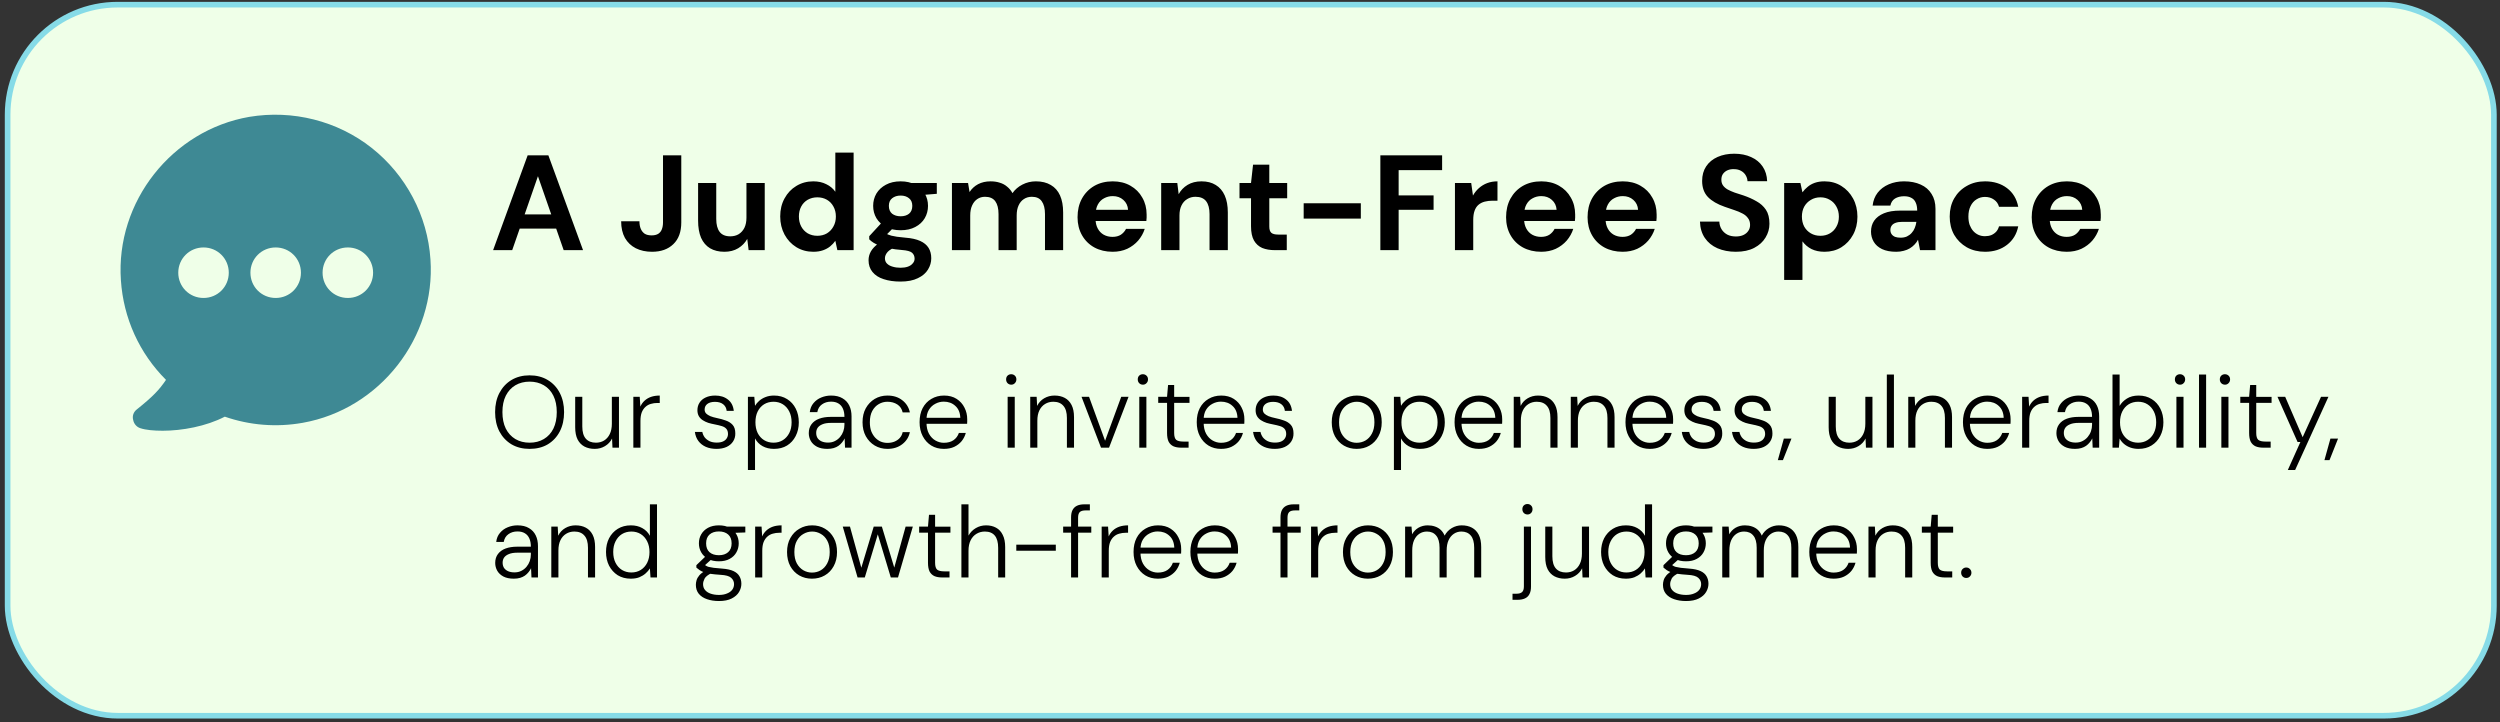
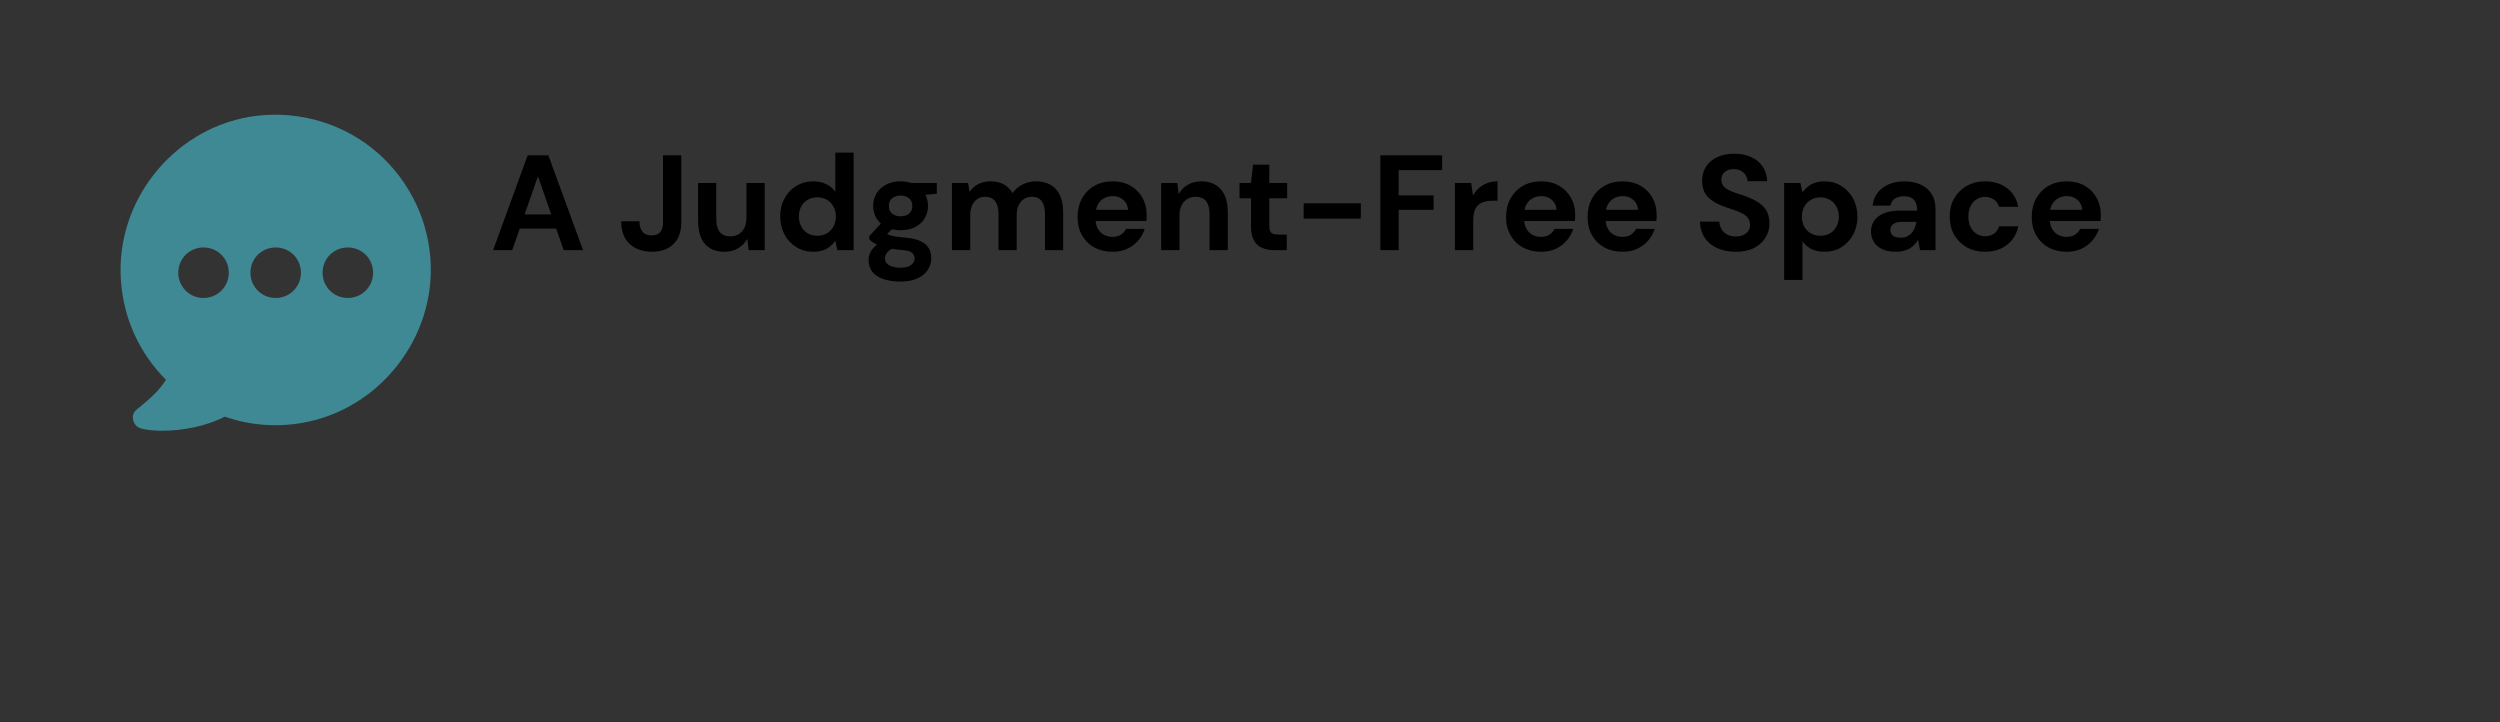
<svg xmlns="http://www.w3.org/2000/svg" width="443" height="128" viewBox="0 0 443 128" fill="none">
  <rect x="0" y="0" width="443" height="128" fill="#333333" stroke="none" />
-   <rect x="1.351" y="0.826" width="440.568" height="126" rx="19.5" fill="#EFFFE8" />
-   <rect x="1.351" y="0.826" width="440.568" height="126" rx="19.5" stroke="#86DBE7" />
  <g clip-path="url(#clip0_219_242)">
    <path d="M76.277 45.959C75.766 38.223 71.93 30.999 65.856 26.204C59.783 21.409 51.855 19.427 44.183 20.706C30.502 23.071 20.465 35.73 21.424 49.667C21.871 56.38 24.684 62.581 29.415 67.312C28.201 69.102 27.114 70.253 24.237 72.554C23.661 73.002 23.406 73.705 23.597 74.408C23.725 75.112 24.237 75.687 24.876 75.879C25.835 76.198 27.241 76.326 28.84 76.326C32.228 76.326 36.512 75.559 39.836 73.833C44.247 75.367 48.978 75.751 53.645 74.92C67.327 72.49 77.236 59.768 76.277 45.959ZM36.064 52.799C33.571 52.799 31.589 50.818 31.589 48.324C31.589 45.831 33.571 43.849 36.064 43.849C38.557 43.849 40.539 45.831 40.539 48.324C40.539 50.818 38.557 52.799 36.064 52.799ZM48.85 52.799C46.357 52.799 44.375 50.818 44.375 48.324C44.375 45.831 46.357 43.849 48.85 43.849C51.344 43.849 53.326 45.831 53.326 48.324C53.326 50.818 51.344 52.799 48.85 52.799ZM61.637 52.799C59.143 52.799 57.161 50.818 57.161 48.324C57.161 45.831 59.143 43.849 61.637 43.849C64.13 43.849 66.112 45.831 66.112 48.324C66.112 50.818 64.13 52.799 61.637 52.799Z" fill="#3E8994" />
  </g>
  <path d="M87.379 44.326L93.499 27.526H97.171L103.315 44.326H99.883L95.323 31.222L90.763 44.326H87.379ZM90.091 40.51L90.931 37.99H99.499L100.339 40.51H90.091ZM115.54 44.614C114.452 44.614 113.492 44.406 112.66 43.99C111.844 43.574 111.204 42.966 110.74 42.166C110.292 41.35 110.068 40.366 110.068 39.214H113.308C113.308 39.726 113.388 40.174 113.548 40.558C113.708 40.926 113.94 41.214 114.244 41.422C114.564 41.614 114.972 41.71 115.468 41.71C115.932 41.71 116.316 41.622 116.62 41.446C116.924 41.254 117.14 40.99 117.268 40.654C117.412 40.302 117.484 39.886 117.484 39.406V27.526H120.724V39.406C120.724 41.086 120.252 42.374 119.308 43.27C118.38 44.166 117.124 44.614 115.54 44.614ZM128.359 44.614C127.367 44.614 126.519 44.406 125.815 43.99C125.127 43.574 124.599 42.958 124.231 42.142C123.879 41.31 123.703 40.294 123.703 39.094V32.422H126.919V38.806C126.919 39.798 127.119 40.558 127.519 41.086C127.919 41.614 128.551 41.878 129.415 41.878C129.975 41.878 130.471 41.75 130.903 41.494C131.335 41.222 131.671 40.846 131.911 40.366C132.151 39.87 132.271 39.27 132.271 38.566V32.422H135.511V44.326H132.655L132.415 42.334C132.031 43.022 131.495 43.574 130.807 43.99C130.119 44.406 129.303 44.614 128.359 44.614ZM144.109 44.614C143.005 44.614 142.005 44.342 141.109 43.798C140.229 43.254 139.533 42.51 139.021 41.566C138.509 40.606 138.253 39.534 138.253 38.35C138.253 37.15 138.509 36.086 139.021 35.158C139.533 34.214 140.229 33.478 141.109 32.95C142.005 32.406 143.005 32.134 144.109 32.134C144.989 32.134 145.757 32.302 146.413 32.638C147.085 32.958 147.621 33.406 148.021 33.982V27.046H151.261V44.326H148.381L148.021 42.67C147.781 43.022 147.477 43.35 147.109 43.654C146.757 43.942 146.333 44.174 145.837 44.35C145.341 44.526 144.765 44.614 144.109 44.614ZM144.829 41.782C145.469 41.782 146.037 41.638 146.533 41.35C147.029 41.046 147.413 40.638 147.685 40.126C147.973 39.614 148.117 39.03 148.117 38.374C148.117 37.702 147.973 37.11 147.685 36.598C147.413 36.086 147.029 35.686 146.533 35.398C146.037 35.11 145.469 34.966 144.829 34.966C144.205 34.966 143.637 35.11 143.125 35.398C142.629 35.686 142.245 36.086 141.973 36.598C141.701 37.11 141.565 37.694 141.565 38.35C141.565 39.022 141.701 39.614 141.973 40.126C142.245 40.638 142.629 41.046 143.125 41.35C143.637 41.638 144.205 41.782 144.829 41.782ZM159.571 49.894C158.435 49.894 157.435 49.75 156.571 49.462C155.723 49.19 155.067 48.766 154.603 48.19C154.139 47.63 153.907 46.934 153.907 46.102C153.907 45.542 154.051 45.014 154.339 44.518C154.627 44.038 155.043 43.598 155.587 43.198C156.147 42.782 156.835 42.43 157.651 42.142L158.851 43.75C158.131 43.99 157.611 44.286 157.291 44.638C156.971 45.006 156.811 45.382 156.811 45.766C156.811 46.15 156.931 46.462 157.171 46.702C157.427 46.958 157.763 47.142 158.179 47.254C158.595 47.382 159.059 47.446 159.571 47.446C160.067 47.446 160.499 47.382 160.867 47.254C161.235 47.126 161.523 46.934 161.731 46.678C161.955 46.438 162.067 46.158 162.067 45.838C162.067 45.406 161.915 45.054 161.611 44.782C161.307 44.526 160.715 44.366 159.835 44.302C159.019 44.238 158.299 44.142 157.675 44.014C157.051 43.886 156.499 43.742 156.019 43.582C155.555 43.422 155.155 43.238 154.819 43.03C154.483 42.822 154.219 42.614 154.027 42.406V41.854L156.595 39.07L158.851 39.814L155.875 42.814L156.811 41.23C156.971 41.342 157.139 41.446 157.315 41.542C157.491 41.622 157.699 41.694 157.939 41.758C158.195 41.822 158.523 41.886 158.923 41.95C159.323 41.998 159.835 42.054 160.459 42.118C161.515 42.198 162.379 42.39 163.051 42.694C163.723 42.998 164.219 43.406 164.539 43.918C164.859 44.43 165.019 45.046 165.019 45.766C165.019 46.47 164.827 47.134 164.443 47.758C164.059 48.398 163.459 48.91 162.643 49.294C161.843 49.694 160.819 49.894 159.571 49.894ZM159.595 40.798C158.587 40.798 157.715 40.606 156.979 40.222C156.259 39.838 155.699 39.318 155.299 38.662C154.915 38.006 154.723 37.278 154.723 36.478C154.723 35.678 154.915 34.95 155.299 34.294C155.699 33.638 156.259 33.118 156.979 32.734C157.715 32.334 158.587 32.134 159.595 32.134C160.603 32.134 161.467 32.334 162.187 32.734C162.923 33.118 163.483 33.638 163.867 34.294C164.251 34.95 164.443 35.678 164.443 36.478C164.443 37.278 164.251 38.006 163.867 38.662C163.483 39.318 162.923 39.838 162.187 40.222C161.467 40.606 160.603 40.798 159.595 40.798ZM159.595 38.326C160.203 38.326 160.699 38.174 161.083 37.87C161.467 37.55 161.659 37.086 161.659 36.478C161.659 35.886 161.467 35.438 161.083 35.134C160.699 34.814 160.203 34.654 159.595 34.654C158.987 34.654 158.483 34.814 158.083 35.134C157.699 35.438 157.507 35.886 157.507 36.478C157.507 37.086 157.699 37.55 158.083 37.87C158.483 38.174 158.987 38.326 159.595 38.326ZM161.539 34.702L161.011 32.422H166.003V34.342L161.539 34.702ZM168.684 44.326V32.422H171.54L171.804 34.03C172.188 33.438 172.692 32.974 173.316 32.638C173.956 32.302 174.692 32.134 175.524 32.134C176.132 32.134 176.676 32.214 177.156 32.374C177.652 32.518 178.084 32.75 178.452 33.07C178.836 33.374 179.156 33.758 179.412 34.222C179.86 33.582 180.444 33.078 181.164 32.71C181.9 32.326 182.7 32.134 183.564 32.134C184.604 32.134 185.484 32.35 186.204 32.782C186.924 33.198 187.468 33.814 187.836 34.63C188.204 35.446 188.388 36.454 188.388 37.654V44.326H185.172V37.942C185.172 36.95 184.98 36.19 184.596 35.662C184.228 35.134 183.644 34.87 182.844 34.87C182.3 34.87 181.828 35.006 181.428 35.278C181.028 35.534 180.716 35.91 180.492 36.406C180.268 36.886 180.156 37.478 180.156 38.182V44.326H176.94V37.942C176.94 36.95 176.748 36.19 176.364 35.662C175.98 35.134 175.372 34.87 174.54 34.87C174.028 34.87 173.572 35.006 173.172 35.278C172.788 35.534 172.484 35.91 172.26 36.406C172.036 36.886 171.924 37.478 171.924 38.182V44.326H168.684ZM197.157 44.614C195.941 44.614 194.861 44.358 193.917 43.846C192.989 43.334 192.261 42.614 191.733 41.686C191.205 40.758 190.941 39.694 190.941 38.494C190.941 37.246 191.197 36.15 191.709 35.206C192.237 34.246 192.965 33.494 193.893 32.95C194.837 32.406 195.933 32.134 197.181 32.134C198.365 32.134 199.405 32.39 200.301 32.902C201.213 33.414 201.917 34.118 202.413 35.014C202.925 35.894 203.181 36.894 203.181 38.014C203.181 38.174 203.181 38.358 203.181 38.566C203.181 38.758 203.165 38.958 203.133 39.166H193.269V37.174H199.893C199.845 36.454 199.565 35.87 199.053 35.422C198.557 34.974 197.933 34.75 197.181 34.75C196.621 34.75 196.109 34.878 195.645 35.134C195.181 35.374 194.813 35.742 194.541 36.238C194.269 36.734 194.133 37.358 194.133 38.11V38.806C194.133 39.446 194.261 40.006 194.517 40.486C194.773 40.966 195.125 41.334 195.573 41.59C196.037 41.846 196.557 41.974 197.133 41.974C197.725 41.974 198.221 41.846 198.621 41.59C199.021 41.318 199.325 40.974 199.533 40.558H202.845C202.605 41.31 202.221 41.998 201.693 42.622C201.165 43.23 200.517 43.718 199.749 44.086C198.981 44.438 198.117 44.614 197.157 44.614ZM205.762 44.326V32.422H208.618L208.858 34.414C209.226 33.726 209.754 33.174 210.442 32.758C211.13 32.342 211.954 32.134 212.914 32.134C213.906 32.134 214.746 32.35 215.434 32.782C216.122 33.198 216.65 33.814 217.018 34.63C217.386 35.446 217.57 36.454 217.57 37.654V44.326H214.33V37.942C214.33 36.95 214.13 36.19 213.73 35.662C213.33 35.134 212.698 34.87 211.834 34.87C211.29 34.87 210.802 35.006 210.37 35.278C209.938 35.534 209.602 35.91 209.362 36.406C209.122 36.886 209.002 37.478 209.002 38.182V44.326H205.762ZM225.904 44.326C225.056 44.326 224.312 44.198 223.672 43.942C223.048 43.67 222.56 43.23 222.208 42.622C221.856 41.998 221.68 41.15 221.68 40.078V35.134H219.64V32.422H221.68L222.04 29.182H224.92V32.422H228.088V35.134H224.92V40.126C224.92 40.67 225.04 41.046 225.28 41.254C225.52 41.462 225.928 41.566 226.504 41.566H228.016V44.326H225.904ZM231.011 38.734V36.022H241.139V38.734H231.011ZM244.599 44.326V27.526H255.543V30.142H247.839V34.63H254.031V37.174H247.839V44.326H244.599ZM257.817 44.326V32.422H260.697L261.009 34.654C261.297 34.142 261.649 33.702 262.065 33.334C262.497 32.95 262.985 32.654 263.529 32.446C264.089 32.238 264.697 32.134 265.353 32.134V35.566H264.465C263.969 35.566 263.505 35.622 263.073 35.734C262.657 35.846 262.297 36.03 261.993 36.286C261.689 36.542 261.457 36.894 261.297 37.342C261.137 37.774 261.057 38.326 261.057 38.998V44.326H257.817ZM273.094 44.614C271.878 44.614 270.798 44.358 269.854 43.846C268.926 43.334 268.198 42.614 267.67 41.686C267.142 40.758 266.878 39.694 266.878 38.494C266.878 37.246 267.134 36.15 267.646 35.206C268.174 34.246 268.902 33.494 269.83 32.95C270.774 32.406 271.87 32.134 273.118 32.134C274.302 32.134 275.342 32.39 276.238 32.902C277.15 33.414 277.854 34.118 278.35 35.014C278.862 35.894 279.118 36.894 279.118 38.014C279.118 38.174 279.118 38.358 279.118 38.566C279.118 38.758 279.102 38.958 279.07 39.166H269.206V37.174H275.83C275.782 36.454 275.502 35.87 274.99 35.422C274.494 34.974 273.87 34.75 273.118 34.75C272.558 34.75 272.046 34.878 271.582 35.134C271.118 35.374 270.75 35.742 270.478 36.238C270.206 36.734 270.07 37.358 270.07 38.11V38.806C270.07 39.446 270.198 40.006 270.454 40.486C270.71 40.966 271.062 41.334 271.51 41.59C271.974 41.846 272.494 41.974 273.07 41.974C273.662 41.974 274.158 41.846 274.558 41.59C274.958 41.318 275.262 40.974 275.47 40.558H278.782C278.542 41.31 278.158 41.998 277.63 42.622C277.102 43.23 276.454 43.718 275.686 44.086C274.918 44.438 274.054 44.614 273.094 44.614ZM287.532 44.614C286.316 44.614 285.236 44.358 284.292 43.846C283.364 43.334 282.636 42.614 282.108 41.686C281.58 40.758 281.316 39.694 281.316 38.494C281.316 37.246 281.572 36.15 282.084 35.206C282.612 34.246 283.34 33.494 284.268 32.95C285.212 32.406 286.308 32.134 287.556 32.134C288.74 32.134 289.78 32.39 290.676 32.902C291.588 33.414 292.292 34.118 292.788 35.014C293.3 35.894 293.556 36.894 293.556 38.014C293.556 38.174 293.556 38.358 293.556 38.566C293.556 38.758 293.54 38.958 293.508 39.166H283.644V37.174H290.268C290.22 36.454 289.94 35.87 289.428 35.422C288.932 34.974 288.308 34.75 287.556 34.75C286.996 34.75 286.484 34.878 286.02 35.134C285.556 35.374 285.188 35.742 284.916 36.238C284.644 36.734 284.508 37.358 284.508 38.11V38.806C284.508 39.446 284.636 40.006 284.892 40.486C285.148 40.966 285.5 41.334 285.948 41.59C286.412 41.846 286.932 41.974 287.508 41.974C288.1 41.974 288.596 41.846 288.996 41.59C289.396 41.318 289.7 40.974 289.908 40.558H293.22C292.98 41.31 292.596 41.998 292.068 42.622C291.54 43.23 290.892 43.718 290.124 44.086C289.356 44.438 288.492 44.614 287.532 44.614ZM307.594 44.614C306.378 44.614 305.29 44.406 304.33 43.99C303.386 43.574 302.642 42.966 302.098 42.166C301.554 41.366 301.266 40.398 301.234 39.262H304.666C304.682 39.758 304.81 40.206 305.05 40.606C305.29 41.006 305.626 41.326 306.058 41.566C306.49 41.79 307.002 41.902 307.594 41.902C308.09 41.902 308.522 41.822 308.89 41.662C309.274 41.486 309.57 41.246 309.778 40.942C310.002 40.638 310.114 40.278 310.114 39.862C310.114 39.366 309.986 38.958 309.73 38.638C309.49 38.302 309.162 38.03 308.746 37.822C308.33 37.598 307.85 37.398 307.306 37.222C306.778 37.03 306.218 36.838 305.626 36.646C304.33 36.198 303.338 35.622 302.65 34.918C301.962 34.198 301.618 33.246 301.618 32.062C301.618 31.054 301.858 30.19 302.338 29.47C302.818 28.75 303.49 28.198 304.354 27.814C305.218 27.43 306.202 27.238 307.306 27.238C308.442 27.238 309.442 27.438 310.306 27.838C311.17 28.222 311.85 28.782 312.346 29.518C312.842 30.254 313.106 31.118 313.138 32.11H309.658C309.642 31.742 309.538 31.398 309.346 31.078C309.154 30.742 308.882 30.478 308.53 30.286C308.178 30.078 307.754 29.974 307.258 29.974C306.842 29.958 306.466 30.022 306.13 30.166C305.794 30.31 305.522 30.526 305.314 30.814C305.122 31.086 305.026 31.43 305.026 31.846C305.026 32.246 305.122 32.582 305.314 32.854C305.506 33.126 305.778 33.366 306.13 33.574C306.482 33.766 306.898 33.95 307.378 34.126C307.858 34.286 308.378 34.454 308.938 34.63C309.786 34.918 310.554 35.262 311.242 35.662C311.946 36.046 312.506 36.55 312.922 37.174C313.338 37.798 313.546 38.622 313.546 39.646C313.546 40.526 313.314 41.342 312.85 42.094C312.402 42.846 311.738 43.454 310.858 43.918C309.978 44.382 308.89 44.614 307.594 44.614ZM316.153 49.606V32.422H319.033L319.393 34.078C319.649 33.726 319.953 33.406 320.305 33.118C320.657 32.814 321.081 32.574 321.577 32.398C322.073 32.222 322.649 32.134 323.305 32.134C324.425 32.134 325.417 32.406 326.281 32.95C327.161 33.494 327.857 34.238 328.369 35.182C328.881 36.126 329.137 37.198 329.137 38.398C329.137 39.582 328.881 40.646 328.369 41.59C327.857 42.534 327.161 43.278 326.281 43.822C325.417 44.35 324.425 44.614 323.305 44.614C322.425 44.614 321.657 44.454 321.001 44.134C320.345 43.798 319.809 43.342 319.393 42.766V49.606H316.153ZM322.585 41.782C323.209 41.782 323.769 41.638 324.265 41.35C324.761 41.062 325.145 40.662 325.417 40.15C325.705 39.638 325.849 39.054 325.849 38.398C325.849 37.726 325.705 37.134 325.417 36.622C325.145 36.11 324.761 35.71 324.265 35.422C323.769 35.118 323.209 34.966 322.585 34.966C321.945 34.966 321.377 35.118 320.881 35.422C320.385 35.71 319.993 36.11 319.705 36.622C319.433 37.134 319.297 37.718 319.297 38.374C319.297 39.03 319.433 39.622 319.705 40.15C319.993 40.662 320.385 41.062 320.881 41.35C321.377 41.638 321.945 41.782 322.585 41.782ZM336.007 44.614C334.999 44.614 334.159 44.454 333.487 44.134C332.831 43.814 332.343 43.382 332.023 42.838C331.703 42.294 331.543 41.694 331.543 41.038C331.543 40.302 331.727 39.662 332.095 39.118C332.479 38.558 333.055 38.118 333.823 37.798C334.591 37.478 335.559 37.318 336.727 37.318H339.727C339.727 36.742 339.639 36.27 339.463 35.902C339.303 35.518 339.047 35.238 338.695 35.062C338.359 34.87 337.927 34.774 337.399 34.774C336.775 34.774 336.239 34.91 335.791 35.182C335.359 35.454 335.087 35.87 334.975 36.43H331.831C331.927 35.55 332.223 34.79 332.719 34.15C333.215 33.51 333.871 33.014 334.687 32.662C335.503 32.31 336.407 32.134 337.399 32.134C338.535 32.134 339.519 32.326 340.351 32.71C341.183 33.078 341.823 33.63 342.271 34.366C342.735 35.086 342.967 35.966 342.967 37.006V44.326H340.231L339.871 42.478C339.711 42.798 339.503 43.086 339.247 43.342C339.007 43.598 338.727 43.822 338.407 44.014C338.087 44.206 337.727 44.35 337.327 44.446C336.927 44.558 336.487 44.614 336.007 44.614ZM336.775 42.118C337.207 42.118 337.583 42.046 337.903 41.902C338.239 41.742 338.519 41.534 338.743 41.278C338.983 41.022 339.167 40.726 339.295 40.39C339.439 40.054 339.535 39.694 339.583 39.31H337.087C336.591 39.31 336.183 39.374 335.863 39.502C335.559 39.614 335.335 39.782 335.191 40.006C335.047 40.214 334.975 40.462 334.975 40.75C334.975 41.038 335.047 41.286 335.191 41.494C335.335 41.702 335.543 41.862 335.815 41.974C336.087 42.07 336.407 42.118 336.775 42.118ZM351.752 44.614C350.536 44.614 349.456 44.35 348.512 43.822C347.568 43.278 346.824 42.542 346.28 41.614C345.752 40.67 345.488 39.59 345.488 38.374C345.488 37.158 345.752 36.086 346.28 35.158C346.824 34.214 347.568 33.478 348.512 32.95C349.456 32.406 350.536 32.134 351.752 32.134C353.288 32.134 354.584 32.534 355.64 33.334C356.696 34.134 357.36 35.238 357.632 36.646H354.224C354.08 36.102 353.784 35.678 353.336 35.374C352.888 35.054 352.352 34.894 351.728 34.894C351.184 34.894 350.688 35.038 350.24 35.326C349.792 35.598 349.44 35.998 349.184 36.526C348.928 37.038 348.8 37.654 348.8 38.374C348.8 38.918 348.872 39.406 349.016 39.838C349.176 40.254 349.384 40.614 349.64 40.918C349.912 41.222 350.224 41.454 350.576 41.614C350.928 41.774 351.312 41.854 351.728 41.854C352.144 41.854 352.52 41.79 352.856 41.662C353.192 41.518 353.48 41.318 353.72 41.062C353.96 40.79 354.128 40.47 354.224 40.102H357.632C357.36 41.478 356.696 42.574 355.64 43.39C354.584 44.206 353.288 44.614 351.752 44.614ZM366.235 44.614C365.019 44.614 363.939 44.358 362.995 43.846C362.067 43.334 361.339 42.614 360.811 41.686C360.283 40.758 360.019 39.694 360.019 38.494C360.019 37.246 360.275 36.15 360.787 35.206C361.315 34.246 362.043 33.494 362.971 32.95C363.915 32.406 365.011 32.134 366.259 32.134C367.443 32.134 368.483 32.39 369.379 32.902C370.291 33.414 370.995 34.118 371.491 35.014C372.003 35.894 372.259 36.894 372.259 38.014C372.259 38.174 372.259 38.358 372.259 38.566C372.259 38.758 372.243 38.958 372.211 39.166H362.347V37.174H368.971C368.923 36.454 368.643 35.87 368.131 35.422C367.635 34.974 367.011 34.75 366.259 34.75C365.699 34.75 365.187 34.878 364.723 35.134C364.259 35.374 363.891 35.742 363.619 36.238C363.347 36.734 363.211 37.358 363.211 38.11V38.806C363.211 39.446 363.339 40.006 363.595 40.486C363.851 40.966 364.203 41.334 364.651 41.59C365.115 41.846 365.635 41.974 366.211 41.974C366.803 41.974 367.299 41.846 367.699 41.59C368.099 41.318 368.403 40.974 368.611 40.558H371.923C371.683 41.31 371.299 41.998 370.771 42.622C370.243 43.23 369.595 43.718 368.827 44.086C368.059 44.438 367.195 44.614 366.235 44.614Z" fill="black" />
-   <path d="M93.835 79.542C92.623 79.542 91.555 79.272 90.631 78.732C89.719 78.18 89.005 77.418 88.489 76.446C87.985 75.462 87.733 74.322 87.733 73.026C87.733 71.742 87.985 70.614 88.489 69.642C89.005 68.658 89.719 67.89 90.631 67.338C91.555 66.786 92.623 66.51 93.835 66.51C95.071 66.51 96.145 66.786 97.057 67.338C97.981 67.89 98.695 68.658 99.199 69.642C99.703 70.614 99.955 71.742 99.955 73.026C99.955 74.322 99.703 75.462 99.199 76.446C98.695 77.418 97.987 78.18 97.075 78.732C96.163 79.272 95.083 79.542 93.835 79.542ZM93.853 78.444C94.801 78.444 95.641 78.228 96.373 77.796C97.105 77.364 97.669 76.746 98.065 75.942C98.461 75.126 98.659 74.154 98.659 73.026C98.659 71.898 98.461 70.932 98.065 70.128C97.669 69.324 97.105 68.706 96.373 68.274C95.641 67.842 94.801 67.626 93.853 67.626C92.893 67.626 92.047 67.842 91.315 68.274C90.595 68.706 90.031 69.324 89.623 70.128C89.227 70.932 89.029 71.898 89.029 73.026C89.029 74.154 89.227 75.126 89.623 75.942C90.031 76.746 90.595 77.364 91.315 77.796C92.047 78.228 92.893 78.444 93.853 78.444ZM105.379 79.542C104.695 79.542 104.089 79.404 103.561 79.128C103.045 78.852 102.643 78.438 102.355 77.886C102.067 77.322 101.923 76.596 101.923 75.708V70.308H103.183V75.564C103.183 76.548 103.393 77.274 103.813 77.742C104.233 78.21 104.827 78.444 105.595 78.444C106.135 78.444 106.615 78.318 107.035 78.066C107.467 77.802 107.803 77.424 108.043 76.932C108.295 76.428 108.421 75.81 108.421 75.078V70.308H109.681V79.326H108.529L108.457 77.706C108.169 78.282 107.749 78.732 107.197 79.056C106.657 79.38 106.051 79.542 105.379 79.542ZM112.228 79.326V70.308H113.362L113.47 72.054C113.65 71.646 113.896 71.298 114.208 71.01C114.532 70.71 114.916 70.482 115.36 70.326C115.816 70.17 116.332 70.092 116.908 70.092V71.406H116.494C116.086 71.406 115.702 71.46 115.342 71.568C114.982 71.664 114.664 71.838 114.388 72.09C114.112 72.33 113.89 72.654 113.722 73.062C113.566 73.47 113.488 73.98 113.488 74.592V79.326H112.228ZM126.966 79.542C126.258 79.542 125.628 79.422 125.076 79.182C124.536 78.942 124.098 78.6 123.762 78.156C123.426 77.712 123.216 77.172 123.132 76.536H124.446C124.518 76.884 124.656 77.202 124.86 77.49C125.076 77.766 125.364 77.994 125.724 78.174C126.084 78.342 126.51 78.426 127.002 78.426C127.458 78.426 127.83 78.36 128.118 78.228C128.406 78.096 128.622 77.916 128.766 77.688C128.922 77.448 129 77.19 129 76.914C129 76.518 128.904 76.212 128.712 75.996C128.532 75.78 128.268 75.618 127.92 75.51C127.572 75.402 127.152 75.3 126.66 75.204C126.276 75.132 125.898 75.042 125.526 74.934C125.166 74.814 124.836 74.658 124.536 74.466C124.236 74.274 124.002 74.034 123.834 73.746C123.666 73.446 123.582 73.098 123.582 72.702C123.582 72.186 123.708 71.736 123.96 71.352C124.212 70.956 124.572 70.65 125.04 70.434C125.52 70.206 126.084 70.092 126.732 70.092C127.644 70.092 128.394 70.326 128.982 70.794C129.582 71.25 129.93 71.922 130.026 72.81H128.766C128.718 72.318 128.514 71.928 128.154 71.64C127.794 71.352 127.308 71.208 126.696 71.208C126.108 71.208 125.652 71.334 125.328 71.586C125.016 71.826 124.86 72.156 124.86 72.576C124.86 72.84 124.944 73.068 125.112 73.26C125.292 73.44 125.544 73.602 125.868 73.746C126.204 73.878 126.606 73.992 127.074 74.088C127.626 74.196 128.142 74.34 128.622 74.52C129.114 74.688 129.516 74.946 129.828 75.294C130.14 75.642 130.296 76.14 130.296 76.788C130.308 77.328 130.176 77.808 129.9 78.228C129.636 78.636 129.252 78.96 128.748 79.2C128.244 79.428 127.65 79.542 126.966 79.542ZM132.531 83.286V70.308H133.665L133.791 71.91C133.971 71.598 134.217 71.304 134.529 71.028C134.841 70.752 135.213 70.53 135.645 70.362C136.089 70.182 136.593 70.092 137.157 70.092C138.045 70.092 138.819 70.302 139.479 70.722C140.139 71.13 140.649 71.694 141.009 72.414C141.369 73.122 141.549 73.932 141.549 74.844C141.549 75.744 141.363 76.554 140.991 77.274C140.631 77.982 140.121 78.54 139.461 78.948C138.813 79.344 138.039 79.542 137.139 79.542C136.383 79.542 135.711 79.38 135.123 79.056C134.547 78.732 134.103 78.276 133.791 77.688V83.286H132.531ZM137.067 78.444C137.691 78.444 138.243 78.294 138.723 77.994C139.203 77.694 139.581 77.274 139.857 76.734C140.133 76.194 140.271 75.558 140.271 74.826C140.271 74.094 140.133 73.458 139.857 72.918C139.581 72.366 139.203 71.94 138.723 71.64C138.243 71.34 137.691 71.19 137.067 71.19C136.443 71.19 135.885 71.34 135.393 71.64C134.913 71.94 134.535 72.366 134.259 72.918C133.995 73.458 133.863 74.094 133.863 74.826C133.863 75.546 133.995 76.182 134.259 76.734C134.535 77.274 134.913 77.694 135.393 77.994C135.885 78.294 136.443 78.444 137.067 78.444ZM146.609 79.542C145.877 79.542 145.265 79.416 144.773 79.164C144.281 78.9 143.915 78.558 143.675 78.138C143.435 77.706 143.315 77.244 143.315 76.752C143.315 76.128 143.477 75.6 143.801 75.168C144.125 74.736 144.575 74.412 145.151 74.196C145.739 73.98 146.417 73.872 147.185 73.872H149.633C149.633 73.296 149.543 72.81 149.363 72.414C149.183 72.006 148.919 71.7 148.571 71.496C148.223 71.28 147.785 71.172 147.257 71.172C146.633 71.172 146.099 71.334 145.655 71.658C145.211 71.97 144.935 72.426 144.827 73.026H143.495C143.567 72.39 143.789 71.856 144.161 71.424C144.533 70.98 144.989 70.65 145.529 70.434C146.081 70.206 146.657 70.092 147.257 70.092C148.085 70.092 148.763 70.254 149.291 70.578C149.831 70.89 150.233 71.322 150.497 71.874C150.761 72.414 150.893 73.05 150.893 73.782V79.326H149.741L149.669 77.688C149.561 77.928 149.411 78.162 149.219 78.39C149.039 78.618 148.823 78.822 148.571 79.002C148.331 79.17 148.049 79.302 147.725 79.398C147.401 79.494 147.029 79.542 146.609 79.542ZM146.735 78.426C147.191 78.426 147.593 78.336 147.941 78.156C148.301 77.976 148.607 77.736 148.859 77.436C149.111 77.136 149.303 76.8 149.435 76.428C149.567 76.044 149.633 75.654 149.633 75.258V74.934H147.275C146.627 74.934 146.111 75.018 145.727 75.186C145.343 75.342 145.061 75.552 144.881 75.816C144.713 76.068 144.629 76.368 144.629 76.716C144.629 77.052 144.707 77.352 144.863 77.616C145.031 77.868 145.271 78.066 145.583 78.21C145.907 78.354 146.291 78.426 146.735 78.426ZM157.252 79.542C156.424 79.542 155.674 79.344 155.002 78.948C154.342 78.552 153.814 78 153.418 77.292C153.034 76.584 152.842 75.762 152.842 74.826C152.842 73.866 153.034 73.038 153.418 72.342C153.814 71.634 154.342 71.082 155.002 70.686C155.674 70.29 156.424 70.092 157.252 70.092C158.308 70.092 159.184 70.368 159.88 70.92C160.588 71.46 161.038 72.18 161.23 73.08H159.952C159.82 72.468 159.508 72 159.016 71.676C158.524 71.352 157.936 71.19 157.252 71.19C156.7 71.19 156.19 71.328 155.722 71.604C155.254 71.868 154.87 72.27 154.57 72.81C154.282 73.338 154.138 74.01 154.138 74.826C154.138 75.438 154.222 75.972 154.39 76.428C154.57 76.872 154.804 77.25 155.092 77.562C155.392 77.874 155.728 78.108 156.1 78.264C156.472 78.408 156.856 78.48 157.252 78.48C157.696 78.48 158.104 78.408 158.476 78.264C158.86 78.108 159.178 77.892 159.43 77.616C159.694 77.328 159.868 76.98 159.952 76.572H161.23C161.05 77.448 160.6 78.162 159.88 78.714C159.172 79.266 158.296 79.542 157.252 79.542ZM167.251 79.542C166.411 79.542 165.667 79.344 165.019 78.948C164.383 78.552 163.879 78 163.507 77.292C163.135 76.584 162.949 75.756 162.949 74.808C162.949 73.848 163.129 73.02 163.489 72.324C163.861 71.616 164.377 71.07 165.037 70.686C165.697 70.29 166.447 70.092 167.287 70.092C168.163 70.092 168.907 70.29 169.519 70.686C170.131 71.082 170.593 71.598 170.905 72.234C171.229 72.858 171.391 73.542 171.391 74.286C171.391 74.406 171.391 74.532 171.391 74.664C171.391 74.784 171.385 74.928 171.373 75.096H163.921V74.034H170.167C170.131 73.122 169.837 72.42 169.285 71.928C168.745 71.424 168.061 71.172 167.233 71.172C166.705 71.172 166.207 71.298 165.739 71.55C165.271 71.79 164.893 72.144 164.605 72.612C164.317 73.08 164.173 73.668 164.173 74.376V74.844C164.173 75.66 164.323 76.338 164.623 76.878C164.923 77.406 165.307 77.802 165.775 78.066C166.243 78.33 166.735 78.462 167.251 78.462C167.935 78.462 168.499 78.312 168.943 78.012C169.399 77.7 169.723 77.268 169.915 76.716H171.139C170.995 77.256 170.749 77.742 170.401 78.174C170.053 78.594 169.615 78.93 169.087 79.182C168.571 79.422 167.959 79.542 167.251 79.542ZM178.554 79.326V70.308H179.814V79.326H178.554ZM179.202 68.166C178.938 68.166 178.716 68.076 178.536 67.896C178.368 67.716 178.284 67.494 178.284 67.23C178.284 66.954 178.368 66.732 178.536 66.564C178.716 66.396 178.932 66.312 179.184 66.312C179.436 66.312 179.652 66.396 179.832 66.564C180.012 66.732 180.102 66.954 180.102 67.23C180.102 67.494 180.012 67.716 179.832 67.896C179.664 68.076 179.454 68.166 179.202 68.166ZM182.558 79.326V70.308H183.692L183.782 71.928C184.058 71.352 184.472 70.902 185.024 70.578C185.576 70.254 186.188 70.092 186.86 70.092C187.556 70.092 188.162 70.23 188.678 70.506C189.194 70.782 189.596 71.202 189.884 71.766C190.172 72.33 190.316 73.05 190.316 73.926V79.326H189.056V74.07C189.056 73.098 188.846 72.378 188.426 71.91C188.018 71.43 187.424 71.19 186.644 71.19C186.104 71.19 185.618 71.322 185.186 71.586C184.754 71.85 184.418 72.228 184.178 72.72C183.938 73.212 183.818 73.824 183.818 74.556V79.326H182.558ZM195.101 79.326L191.645 70.308H192.977L195.821 78.102L198.683 70.308H199.979L196.523 79.326H195.101ZM201.88 79.326V70.308H203.14V79.326H201.88ZM202.528 68.166C202.264 68.166 202.042 68.076 201.862 67.896C201.694 67.716 201.61 67.494 201.61 67.23C201.61 66.954 201.694 66.732 201.862 66.564C202.042 66.396 202.258 66.312 202.51 66.312C202.762 66.312 202.978 66.396 203.158 66.564C203.338 66.732 203.428 66.954 203.428 67.23C203.428 67.494 203.338 67.716 203.158 67.896C202.99 68.076 202.78 68.166 202.528 68.166ZM209.286 79.326C208.77 79.326 208.326 79.248 207.954 79.092C207.582 78.924 207.294 78.654 207.09 78.282C206.898 77.898 206.802 77.376 206.802 76.716V71.388H205.236V70.308H206.802L206.982 68.22H208.062V70.326H210.78V71.388H208.062V76.716C208.062 77.316 208.182 77.724 208.422 77.94C208.674 78.144 209.1 78.246 209.7 78.246H210.618V79.326H209.286ZM216.364 79.542C215.524 79.542 214.78 79.344 214.132 78.948C213.496 78.552 212.992 78 212.62 77.292C212.248 76.584 212.062 75.756 212.062 74.808C212.062 73.848 212.242 73.02 212.602 72.324C212.974 71.616 213.49 71.07 214.15 70.686C214.81 70.29 215.56 70.092 216.4 70.092C217.276 70.092 218.02 70.29 218.632 70.686C219.244 71.082 219.706 71.598 220.018 72.234C220.342 72.858 220.504 73.542 220.504 74.286C220.504 74.406 220.504 74.532 220.504 74.664C220.504 74.784 220.498 74.928 220.486 75.096H213.034V74.034H219.28C219.244 73.122 218.95 72.42 218.398 71.928C217.858 71.424 217.174 71.172 216.346 71.172C215.818 71.172 215.32 71.298 214.852 71.55C214.384 71.79 214.006 72.144 213.718 72.612C213.43 73.08 213.286 73.668 213.286 74.376V74.844C213.286 75.66 213.436 76.338 213.736 76.878C214.036 77.406 214.42 77.802 214.888 78.066C215.356 78.33 215.848 78.462 216.364 78.462C217.048 78.462 217.612 78.312 218.056 78.012C218.512 77.7 218.836 77.268 219.028 76.716H220.252C220.108 77.256 219.862 77.742 219.514 78.174C219.166 78.594 218.728 78.93 218.2 79.182C217.684 79.422 217.072 79.542 216.364 79.542ZM225.879 79.542C225.171 79.542 224.541 79.422 223.989 79.182C223.449 78.942 223.011 78.6 222.675 78.156C222.339 77.712 222.129 77.172 222.045 76.536H223.359C223.431 76.884 223.569 77.202 223.773 77.49C223.989 77.766 224.277 77.994 224.637 78.174C224.997 78.342 225.423 78.426 225.915 78.426C226.371 78.426 226.743 78.36 227.031 78.228C227.319 78.096 227.535 77.916 227.679 77.688C227.835 77.448 227.913 77.19 227.913 76.914C227.913 76.518 227.817 76.212 227.625 75.996C227.445 75.78 227.181 75.618 226.833 75.51C226.485 75.402 226.065 75.3 225.573 75.204C225.189 75.132 224.811 75.042 224.439 74.934C224.079 74.814 223.749 74.658 223.449 74.466C223.149 74.274 222.915 74.034 222.747 73.746C222.579 73.446 222.495 73.098 222.495 72.702C222.495 72.186 222.621 71.736 222.873 71.352C223.125 70.956 223.485 70.65 223.953 70.434C224.433 70.206 224.997 70.092 225.645 70.092C226.557 70.092 227.307 70.326 227.895 70.794C228.495 71.25 228.843 71.922 228.939 72.81H227.679C227.631 72.318 227.427 71.928 227.067 71.64C226.707 71.352 226.221 71.208 225.609 71.208C225.021 71.208 224.565 71.334 224.241 71.586C223.929 71.826 223.773 72.156 223.773 72.576C223.773 72.84 223.857 73.068 224.025 73.26C224.205 73.44 224.457 73.602 224.781 73.746C225.117 73.878 225.519 73.992 225.987 74.088C226.539 74.196 227.055 74.34 227.535 74.52C228.027 74.688 228.429 74.946 228.741 75.294C229.053 75.642 229.209 76.14 229.209 76.788C229.221 77.328 229.089 77.808 228.813 78.228C228.549 78.636 228.165 78.96 227.661 79.2C227.157 79.428 226.563 79.542 225.879 79.542ZM240.396 79.542C239.568 79.542 238.818 79.35 238.146 78.966C237.486 78.582 236.958 78.036 236.562 77.328C236.178 76.608 235.986 75.774 235.986 74.826C235.986 73.854 236.184 73.02 236.58 72.324C236.976 71.616 237.51 71.07 238.182 70.686C238.854 70.29 239.604 70.092 240.432 70.092C241.284 70.092 242.04 70.29 242.7 70.686C243.36 71.07 243.882 71.616 244.266 72.324C244.65 73.02 244.842 73.854 244.842 74.826C244.842 75.774 244.644 76.608 244.248 77.328C243.864 78.036 243.336 78.582 242.664 78.966C242.004 79.35 241.248 79.542 240.396 79.542ZM240.396 78.462C240.96 78.462 241.476 78.33 241.944 78.066C242.424 77.79 242.808 77.382 243.096 76.842C243.396 76.29 243.546 75.618 243.546 74.826C243.546 74.01 243.402 73.338 243.114 72.81C242.826 72.27 242.442 71.868 241.962 71.604C241.494 71.328 240.984 71.19 240.432 71.19C239.892 71.19 239.382 71.328 238.902 71.604C238.422 71.868 238.032 72.27 237.732 72.81C237.432 73.338 237.282 74.01 237.282 74.826C237.282 75.618 237.426 76.284 237.714 76.824C238.014 77.364 238.398 77.772 238.866 78.048C239.346 78.324 239.856 78.462 240.396 78.462ZM247 83.286V70.308H248.134L248.26 71.91C248.44 71.598 248.686 71.304 248.998 71.028C249.31 70.752 249.682 70.53 250.114 70.362C250.558 70.182 251.062 70.092 251.626 70.092C252.514 70.092 253.288 70.302 253.948 70.722C254.608 71.13 255.118 71.694 255.478 72.414C255.838 73.122 256.018 73.932 256.018 74.844C256.018 75.744 255.832 76.554 255.46 77.274C255.1 77.982 254.59 78.54 253.93 78.948C253.282 79.344 252.508 79.542 251.608 79.542C250.852 79.542 250.18 79.38 249.592 79.056C249.016 78.732 248.572 78.276 248.26 77.688V83.286H247ZM251.536 78.444C252.16 78.444 252.712 78.294 253.192 77.994C253.672 77.694 254.05 77.274 254.326 76.734C254.602 76.194 254.74 75.558 254.74 74.826C254.74 74.094 254.602 73.458 254.326 72.918C254.05 72.366 253.672 71.94 253.192 71.64C252.712 71.34 252.16 71.19 251.536 71.19C250.912 71.19 250.354 71.34 249.862 71.64C249.382 71.94 249.004 72.366 248.728 72.918C248.464 73.458 248.332 74.094 248.332 74.826C248.332 75.546 248.464 76.182 248.728 76.734C249.004 77.274 249.382 77.694 249.862 77.994C250.354 78.294 250.912 78.444 251.536 78.444ZM262.05 79.542C261.21 79.542 260.466 79.344 259.818 78.948C259.182 78.552 258.678 78 258.306 77.292C257.934 76.584 257.748 75.756 257.748 74.808C257.748 73.848 257.928 73.02 258.288 72.324C258.66 71.616 259.176 71.07 259.836 70.686C260.496 70.29 261.246 70.092 262.086 70.092C262.962 70.092 263.706 70.29 264.318 70.686C264.93 71.082 265.392 71.598 265.704 72.234C266.028 72.858 266.19 73.542 266.19 74.286C266.19 74.406 266.19 74.532 266.19 74.664C266.19 74.784 266.184 74.928 266.172 75.096H258.72V74.034H264.966C264.93 73.122 264.636 72.42 264.084 71.928C263.544 71.424 262.86 71.172 262.032 71.172C261.504 71.172 261.006 71.298 260.538 71.55C260.07 71.79 259.692 72.144 259.404 72.612C259.116 73.08 258.972 73.668 258.972 74.376V74.844C258.972 75.66 259.122 76.338 259.422 76.878C259.722 77.406 260.106 77.802 260.574 78.066C261.042 78.33 261.534 78.462 262.05 78.462C262.734 78.462 263.298 78.312 263.742 78.012C264.198 77.7 264.522 77.268 264.714 76.716H265.938C265.794 77.256 265.548 77.742 265.2 78.174C264.852 78.594 264.414 78.93 263.886 79.182C263.37 79.422 262.758 79.542 262.05 79.542ZM268.234 79.326V70.308H269.368L269.458 71.928C269.734 71.352 270.148 70.902 270.7 70.578C271.252 70.254 271.864 70.092 272.536 70.092C273.232 70.092 273.838 70.23 274.354 70.506C274.87 70.782 275.272 71.202 275.56 71.766C275.848 72.33 275.992 73.05 275.992 73.926V79.326H274.732V74.07C274.732 73.098 274.522 72.378 274.102 71.91C273.694 71.43 273.1 71.19 272.32 71.19C271.78 71.19 271.294 71.322 270.862 71.586C270.43 71.85 270.094 72.228 269.854 72.72C269.614 73.212 269.494 73.824 269.494 74.556V79.326H268.234ZM278.341 79.326V70.308H279.475L279.565 71.928C279.841 71.352 280.255 70.902 280.807 70.578C281.359 70.254 281.971 70.092 282.643 70.092C283.339 70.092 283.945 70.23 284.461 70.506C284.977 70.782 285.379 71.202 285.667 71.766C285.955 72.33 286.099 73.05 286.099 73.926V79.326H284.839V74.07C284.839 73.098 284.629 72.378 284.209 71.91C283.801 71.43 283.207 71.19 282.427 71.19C281.887 71.19 281.401 71.322 280.969 71.586C280.537 71.85 280.201 72.228 279.961 72.72C279.721 73.212 279.601 73.824 279.601 74.556V79.326H278.341ZM292.337 79.542C291.497 79.542 290.753 79.344 290.105 78.948C289.469 78.552 288.965 78 288.593 77.292C288.221 76.584 288.035 75.756 288.035 74.808C288.035 73.848 288.215 73.02 288.575 72.324C288.947 71.616 289.463 71.07 290.123 70.686C290.783 70.29 291.533 70.092 292.373 70.092C293.249 70.092 293.993 70.29 294.605 70.686C295.217 71.082 295.679 71.598 295.991 72.234C296.315 72.858 296.477 73.542 296.477 74.286C296.477 74.406 296.477 74.532 296.477 74.664C296.477 74.784 296.471 74.928 296.459 75.096H289.007V74.034H295.253C295.217 73.122 294.923 72.42 294.371 71.928C293.831 71.424 293.147 71.172 292.319 71.172C291.791 71.172 291.293 71.298 290.825 71.55C290.357 71.79 289.979 72.144 289.691 72.612C289.403 73.08 289.259 73.668 289.259 74.376V74.844C289.259 75.66 289.409 76.338 289.709 76.878C290.009 77.406 290.393 77.802 290.861 78.066C291.329 78.33 291.821 78.462 292.337 78.462C293.021 78.462 293.585 78.312 294.029 78.012C294.485 77.7 294.809 77.268 295.001 76.716H296.225C296.081 77.256 295.835 77.742 295.487 78.174C295.139 78.594 294.701 78.93 294.173 79.182C293.657 79.422 293.045 79.542 292.337 79.542ZM301.851 79.542C301.143 79.542 300.513 79.422 299.961 79.182C299.421 78.942 298.983 78.6 298.647 78.156C298.311 77.712 298.101 77.172 298.017 76.536H299.331C299.403 76.884 299.541 77.202 299.745 77.49C299.961 77.766 300.249 77.994 300.609 78.174C300.969 78.342 301.395 78.426 301.887 78.426C302.343 78.426 302.715 78.36 303.003 78.228C303.291 78.096 303.507 77.916 303.651 77.688C303.807 77.448 303.885 77.19 303.885 76.914C303.885 76.518 303.789 76.212 303.597 75.996C303.417 75.78 303.153 75.618 302.805 75.51C302.457 75.402 302.037 75.3 301.545 75.204C301.161 75.132 300.783 75.042 300.411 74.934C300.051 74.814 299.721 74.658 299.421 74.466C299.121 74.274 298.887 74.034 298.719 73.746C298.551 73.446 298.467 73.098 298.467 72.702C298.467 72.186 298.593 71.736 298.845 71.352C299.097 70.956 299.457 70.65 299.925 70.434C300.405 70.206 300.969 70.092 301.617 70.092C302.529 70.092 303.279 70.326 303.867 70.794C304.467 71.25 304.815 71.922 304.911 72.81H303.651C303.603 72.318 303.399 71.928 303.039 71.64C302.679 71.352 302.193 71.208 301.581 71.208C300.993 71.208 300.537 71.334 300.213 71.586C299.901 71.826 299.745 72.156 299.745 72.576C299.745 72.84 299.829 73.068 299.997 73.26C300.177 73.44 300.429 73.602 300.753 73.746C301.089 73.878 301.491 73.992 301.959 74.088C302.511 74.196 303.027 74.34 303.507 74.52C303.999 74.688 304.401 74.946 304.713 75.294C305.025 75.642 305.181 76.14 305.181 76.788C305.193 77.328 305.061 77.808 304.785 78.228C304.521 78.636 304.137 78.96 303.633 79.2C303.129 79.428 302.535 79.542 301.851 79.542ZM310.746 79.542C310.038 79.542 309.408 79.422 308.856 79.182C308.316 78.942 307.878 78.6 307.542 78.156C307.206 77.712 306.996 77.172 306.912 76.536H308.226C308.298 76.884 308.436 77.202 308.64 77.49C308.856 77.766 309.144 77.994 309.504 78.174C309.864 78.342 310.29 78.426 310.782 78.426C311.238 78.426 311.61 78.36 311.898 78.228C312.186 78.096 312.402 77.916 312.546 77.688C312.702 77.448 312.78 77.19 312.78 76.914C312.78 76.518 312.684 76.212 312.492 75.996C312.312 75.78 312.048 75.618 311.7 75.51C311.352 75.402 310.932 75.3 310.44 75.204C310.056 75.132 309.678 75.042 309.306 74.934C308.946 74.814 308.616 74.658 308.316 74.466C308.016 74.274 307.782 74.034 307.614 73.746C307.446 73.446 307.362 73.098 307.362 72.702C307.362 72.186 307.488 71.736 307.74 71.352C307.992 70.956 308.352 70.65 308.82 70.434C309.3 70.206 309.864 70.092 310.512 70.092C311.424 70.092 312.174 70.326 312.762 70.794C313.362 71.25 313.71 71.922 313.806 72.81H312.546C312.498 72.318 312.294 71.928 311.934 71.64C311.574 71.352 311.088 71.208 310.476 71.208C309.888 71.208 309.432 71.334 309.108 71.586C308.796 71.826 308.64 72.156 308.64 72.576C308.64 72.84 308.724 73.068 308.892 73.26C309.072 73.44 309.324 73.602 309.648 73.746C309.984 73.878 310.386 73.992 310.854 74.088C311.406 74.196 311.922 74.34 312.402 74.52C312.894 74.688 313.296 74.946 313.608 75.294C313.92 75.642 314.076 76.14 314.076 76.788C314.088 77.328 313.956 77.808 313.68 78.228C313.416 78.636 313.032 78.96 312.528 79.2C312.024 79.428 311.43 79.542 310.746 79.542ZM315.032 81.54L316.094 77.724H317.444L315.932 81.54H315.032ZM327.496 79.542C326.812 79.542 326.206 79.404 325.678 79.128C325.162 78.852 324.76 78.438 324.472 77.886C324.184 77.322 324.04 76.596 324.04 75.708V70.308H325.3V75.564C325.3 76.548 325.51 77.274 325.93 77.742C326.35 78.21 326.944 78.444 327.712 78.444C328.252 78.444 328.732 78.318 329.152 78.066C329.584 77.802 329.92 77.424 330.16 76.932C330.412 76.428 330.538 75.81 330.538 75.078V70.308H331.798V79.326H330.646L330.574 77.706C330.286 78.282 329.866 78.732 329.314 79.056C328.774 79.38 328.168 79.542 327.496 79.542ZM334.345 79.326V66.366H335.605V79.326H334.345ZM338.142 79.326V70.308H339.276L339.366 71.928C339.642 71.352 340.056 70.902 340.608 70.578C341.16 70.254 341.772 70.092 342.444 70.092C343.14 70.092 343.746 70.23 344.262 70.506C344.778 70.782 345.18 71.202 345.468 71.766C345.756 72.33 345.9 73.05 345.9 73.926V79.326H344.64V74.07C344.64 73.098 344.43 72.378 344.01 71.91C343.602 71.43 343.008 71.19 342.228 71.19C341.688 71.19 341.202 71.322 340.77 71.586C340.338 71.85 340.002 72.228 339.762 72.72C339.522 73.212 339.402 73.824 339.402 74.556V79.326H338.142ZM352.138 79.542C351.298 79.542 350.554 79.344 349.906 78.948C349.27 78.552 348.766 78 348.394 77.292C348.022 76.584 347.836 75.756 347.836 74.808C347.836 73.848 348.016 73.02 348.376 72.324C348.748 71.616 349.264 71.07 349.924 70.686C350.584 70.29 351.334 70.092 352.174 70.092C353.05 70.092 353.794 70.29 354.406 70.686C355.018 71.082 355.48 71.598 355.792 72.234C356.116 72.858 356.278 73.542 356.278 74.286C356.278 74.406 356.278 74.532 356.278 74.664C356.278 74.784 356.272 74.928 356.26 75.096H348.808V74.034H355.054C355.018 73.122 354.724 72.42 354.172 71.928C353.632 71.424 352.948 71.172 352.12 71.172C351.592 71.172 351.094 71.298 350.626 71.55C350.158 71.79 349.78 72.144 349.492 72.612C349.204 73.08 349.06 73.668 349.06 74.376V74.844C349.06 75.66 349.21 76.338 349.51 76.878C349.81 77.406 350.194 77.802 350.662 78.066C351.13 78.33 351.622 78.462 352.138 78.462C352.822 78.462 353.386 78.312 353.83 78.012C354.286 77.7 354.61 77.268 354.802 76.716H356.026C355.882 77.256 355.636 77.742 355.288 78.174C354.94 78.594 354.502 78.93 353.974 79.182C353.458 79.422 352.846 79.542 352.138 79.542ZM358.322 79.326V70.308H359.456L359.564 72.054C359.744 71.646 359.99 71.298 360.302 71.01C360.626 70.71 361.01 70.482 361.454 70.326C361.91 70.17 362.426 70.092 363.002 70.092V71.406H362.588C362.18 71.406 361.796 71.46 361.436 71.568C361.076 71.664 360.758 71.838 360.482 72.09C360.206 72.33 359.984 72.654 359.816 73.062C359.66 73.47 359.582 73.98 359.582 74.592V79.326H358.322ZM367.689 79.542C366.957 79.542 366.345 79.416 365.853 79.164C365.361 78.9 364.995 78.558 364.755 78.138C364.515 77.706 364.395 77.244 364.395 76.752C364.395 76.128 364.557 75.6 364.881 75.168C365.205 74.736 365.655 74.412 366.231 74.196C366.819 73.98 367.497 73.872 368.265 73.872H370.713C370.713 73.296 370.623 72.81 370.443 72.414C370.263 72.006 369.999 71.7 369.651 71.496C369.303 71.28 368.865 71.172 368.337 71.172C367.713 71.172 367.179 71.334 366.735 71.658C366.291 71.97 366.015 72.426 365.907 73.026H364.575C364.647 72.39 364.869 71.856 365.241 71.424C365.613 70.98 366.069 70.65 366.609 70.434C367.161 70.206 367.737 70.092 368.337 70.092C369.165 70.092 369.843 70.254 370.371 70.578C370.911 70.89 371.313 71.322 371.577 71.874C371.841 72.414 371.973 73.05 371.973 73.782V79.326H370.821L370.749 77.688C370.641 77.928 370.491 78.162 370.299 78.39C370.119 78.618 369.903 78.822 369.651 79.002C369.411 79.17 369.129 79.302 368.805 79.398C368.481 79.494 368.109 79.542 367.689 79.542ZM367.815 78.426C368.271 78.426 368.673 78.336 369.021 78.156C369.381 77.976 369.687 77.736 369.939 77.436C370.191 77.136 370.383 76.8 370.515 76.428C370.647 76.044 370.713 75.654 370.713 75.258V74.934H368.355C367.707 74.934 367.191 75.018 366.807 75.186C366.423 75.342 366.141 75.552 365.961 75.816C365.793 76.068 365.709 76.368 365.709 76.716C365.709 77.052 365.787 77.352 365.943 77.616C366.111 77.868 366.351 78.066 366.663 78.21C366.987 78.354 367.371 78.426 367.815 78.426ZM378.944 79.542C378.428 79.542 377.948 79.464 377.504 79.308C377.072 79.152 376.694 78.936 376.37 78.66C376.046 78.384 375.788 78.066 375.596 77.706L375.47 79.326H374.336V66.366H375.596V71.928C375.884 71.424 376.31 70.992 376.874 70.632C377.438 70.272 378.134 70.092 378.962 70.092C379.85 70.092 380.624 70.302 381.284 70.722C381.944 71.13 382.454 71.694 382.814 72.414C383.174 73.122 383.354 73.926 383.354 74.826C383.354 75.738 383.168 76.548 382.796 77.256C382.436 77.964 381.926 78.522 381.266 78.93C380.618 79.338 379.844 79.542 378.944 79.542ZM378.872 78.444C379.508 78.444 380.06 78.294 380.528 77.994C381.008 77.694 381.386 77.274 381.662 76.734C381.938 76.182 382.076 75.546 382.076 74.826C382.076 74.094 381.938 73.458 381.662 72.918C381.386 72.366 381.008 71.94 380.528 71.64C380.06 71.34 379.508 71.19 378.872 71.19C378.248 71.19 377.69 71.34 377.198 71.64C376.718 71.94 376.34 72.366 376.064 72.918C375.8 73.458 375.668 74.094 375.668 74.826C375.668 75.558 375.8 76.194 376.064 76.734C376.34 77.274 376.718 77.694 377.198 77.994C377.69 78.294 378.248 78.444 378.872 78.444ZM385.66 79.326V70.308H386.92V79.326H385.66ZM386.308 68.166C386.044 68.166 385.822 68.076 385.642 67.896C385.474 67.716 385.39 67.494 385.39 67.23C385.39 66.954 385.474 66.732 385.642 66.564C385.822 66.396 386.038 66.312 386.29 66.312C386.542 66.312 386.758 66.396 386.938 66.564C387.118 66.732 387.208 66.954 387.208 67.23C387.208 67.494 387.118 67.716 386.938 67.896C386.77 68.076 386.56 68.166 386.308 68.166ZM389.664 79.326V66.366H390.924V79.326H389.664ZM393.623 79.326V70.308H394.883V79.326H393.623ZM394.271 68.166C394.007 68.166 393.785 68.076 393.605 67.896C393.437 67.716 393.353 67.494 393.353 67.23C393.353 66.954 393.437 66.732 393.605 66.564C393.785 66.396 394.001 66.312 394.253 66.312C394.505 66.312 394.721 66.396 394.901 66.564C395.081 66.732 395.171 66.954 395.171 67.23C395.171 67.494 395.081 67.716 394.901 67.896C394.733 68.076 394.523 68.166 394.271 68.166ZM401.029 79.326C400.513 79.326 400.069 79.248 399.697 79.092C399.325 78.924 399.037 78.654 398.833 78.282C398.641 77.898 398.545 77.376 398.545 76.716V71.388H396.979V70.308H398.545L398.725 68.22H399.805V70.326H402.523V71.388H399.805V76.716C399.805 77.316 399.925 77.724 400.165 77.94C400.417 78.144 400.843 78.246 401.443 78.246H402.361V79.326H401.029ZM405.401 83.286L407.633 78.318H407.129L403.565 70.308H404.933L408.029 77.472L411.287 70.308H412.601L406.697 83.286H405.401ZM411.888 81.54L412.95 77.724H414.3L412.788 81.54H411.888ZM91.045 102.542C90.313 102.542 89.701 102.416 89.209 102.164C88.717 101.9 88.351 101.558 88.111 101.138C87.871 100.706 87.751 100.244 87.751 99.752C87.751 99.128 87.913 98.6 88.237 98.168C88.561 97.736 89.011 97.412 89.587 97.196C90.175 96.98 90.853 96.872 91.621 96.872H94.069C94.069 96.296 93.979 95.81 93.799 95.414C93.619 95.006 93.355 94.7 93.007 94.496C92.659 94.28 92.221 94.172 91.693 94.172C91.069 94.172 90.535 94.334 90.091 94.658C89.647 94.97 89.371 95.426 89.263 96.026H87.931C88.003 95.39 88.225 94.856 88.597 94.424C88.969 93.98 89.425 93.65 89.965 93.434C90.517 93.206 91.093 93.092 91.693 93.092C92.521 93.092 93.199 93.254 93.727 93.578C94.267 93.89 94.669 94.322 94.933 94.874C95.197 95.414 95.329 96.05 95.329 96.782V102.326H94.177L94.105 100.688C93.997 100.928 93.847 101.162 93.655 101.39C93.475 101.618 93.259 101.822 93.007 102.002C92.767 102.17 92.485 102.302 92.161 102.398C91.837 102.494 91.465 102.542 91.045 102.542ZM91.171 101.426C91.627 101.426 92.029 101.336 92.377 101.156C92.737 100.976 93.043 100.736 93.295 100.436C93.547 100.136 93.739 99.8 93.871 99.428C94.003 99.044 94.069 98.654 94.069 98.258V97.934H91.711C91.063 97.934 90.547 98.018 90.163 98.186C89.779 98.342 89.497 98.552 89.317 98.816C89.149 99.068 89.065 99.368 89.065 99.716C89.065 100.052 89.143 100.352 89.299 100.616C89.467 100.868 89.707 101.066 90.019 101.21C90.343 101.354 90.727 101.426 91.171 101.426ZM97.691 102.326V93.308H98.825L98.915 94.928C99.191 94.352 99.605 93.902 100.157 93.578C100.709 93.254 101.321 93.092 101.993 93.092C102.689 93.092 103.295 93.23 103.811 93.506C104.327 93.782 104.729 94.202 105.017 94.766C105.305 95.33 105.449 96.05 105.449 96.926V102.326H104.189V97.07C104.189 96.098 103.979 95.378 103.559 94.91C103.151 94.43 102.557 94.19 101.777 94.19C101.237 94.19 100.751 94.322 100.319 94.586C99.887 94.85 99.551 95.228 99.311 95.72C99.071 96.212 98.951 96.824 98.951 97.556V102.326H97.691ZM111.777 102.542C110.889 102.542 110.115 102.338 109.455 101.93C108.807 101.51 108.297 100.946 107.925 100.238C107.565 99.518 107.385 98.708 107.385 97.808C107.385 96.896 107.565 96.086 107.925 95.378C108.297 94.67 108.813 94.112 109.473 93.704C110.133 93.296 110.907 93.092 111.795 93.092C112.563 93.092 113.235 93.254 113.811 93.578C114.399 93.902 114.849 94.358 115.161 94.946V89.366H116.421V102.326H115.269L115.161 100.724C114.969 101.036 114.717 101.33 114.405 101.606C114.093 101.882 113.721 102.11 113.289 102.29C112.857 102.458 112.353 102.542 111.777 102.542ZM111.867 101.444C112.503 101.444 113.061 101.294 113.541 100.994C114.021 100.694 114.399 100.274 114.675 99.734C114.951 99.182 115.089 98.546 115.089 97.826C115.089 97.094 114.951 96.458 114.675 95.918C114.399 95.366 114.021 94.94 113.541 94.64C113.061 94.34 112.509 94.19 111.885 94.19C111.261 94.19 110.703 94.34 110.211 94.64C109.731 94.94 109.353 95.366 109.077 95.918C108.801 96.458 108.663 97.088 108.663 97.808C108.663 98.552 108.801 99.194 109.077 99.734C109.353 100.274 109.731 100.694 110.211 100.994C110.703 101.294 111.255 101.444 111.867 101.444ZM127.41 106.502C126.618 106.502 125.91 106.394 125.286 106.178C124.674 105.974 124.188 105.656 123.828 105.224C123.48 104.792 123.306 104.258 123.306 103.622C123.306 103.37 123.348 103.1 123.432 102.812C123.516 102.524 123.684 102.23 123.936 101.93C124.2 101.63 124.572 101.354 125.052 101.102L126.096 101.552C125.46 101.852 125.046 102.176 124.854 102.524C124.674 102.884 124.584 103.208 124.584 103.496C124.584 103.928 124.704 104.282 124.944 104.558C125.184 104.846 125.52 105.062 125.952 105.206C126.384 105.35 126.87 105.422 127.41 105.422C127.95 105.422 128.418 105.338 128.814 105.17C129.222 105.014 129.534 104.792 129.75 104.504C129.966 104.216 130.074 103.88 130.074 103.496C130.074 103.064 129.9 102.692 129.552 102.38C129.216 102.08 128.592 101.906 127.68 101.858C126.948 101.81 126.342 101.75 125.862 101.678C125.394 101.594 125.004 101.498 124.692 101.39C124.392 101.27 124.146 101.144 123.954 101.012C123.762 100.88 123.576 100.736 123.396 100.58V100.148L125.106 98.51L126.258 98.942L124.602 100.436L124.71 99.968C124.842 100.064 124.968 100.154 125.088 100.238C125.208 100.322 125.37 100.394 125.574 100.454C125.79 100.502 126.084 100.556 126.456 100.616C126.84 100.664 127.356 100.712 128.004 100.76C128.82 100.82 129.474 100.964 129.966 101.192C130.458 101.42 130.812 101.726 131.028 102.11C131.256 102.494 131.37 102.938 131.37 103.442C131.37 103.946 131.232 104.432 130.956 104.9C130.68 105.368 130.248 105.752 129.66 106.052C129.072 106.352 128.322 106.502 127.41 106.502ZM127.392 99.464C126.624 99.464 125.976 99.32 125.448 99.032C124.932 98.744 124.536 98.36 124.26 97.88C123.984 97.4 123.846 96.866 123.846 96.278C123.846 95.678 123.984 95.144 124.26 94.676C124.536 94.196 124.938 93.812 125.466 93.524C125.994 93.236 126.636 93.092 127.392 93.092C128.148 93.092 128.784 93.236 129.3 93.524C129.828 93.812 130.224 94.196 130.488 94.676C130.764 95.144 130.902 95.678 130.902 96.278C130.902 96.866 130.764 97.4 130.488 97.88C130.224 98.36 129.828 98.744 129.3 99.032C128.784 99.32 128.148 99.464 127.392 99.464ZM127.392 98.384C128.076 98.384 128.622 98.204 129.03 97.844C129.438 97.484 129.642 96.962 129.642 96.278C129.642 95.594 129.438 95.072 129.03 94.712C128.622 94.352 128.076 94.172 127.392 94.172C126.696 94.172 126.144 94.352 125.736 94.712C125.328 95.072 125.124 95.594 125.124 96.278C125.124 96.962 125.322 97.484 125.718 97.844C126.126 98.204 126.684 98.384 127.392 98.384ZM128.85 94.46L128.4 93.308H132.072V94.352L128.85 94.46ZM133.814 102.326V93.308H134.948L135.056 95.054C135.236 94.646 135.482 94.298 135.794 94.01C136.118 93.71 136.502 93.482 136.946 93.326C137.402 93.17 137.918 93.092 138.494 93.092V94.406H138.08C137.672 94.406 137.288 94.46 136.928 94.568C136.568 94.664 136.25 94.838 135.974 95.09C135.698 95.33 135.476 95.654 135.308 96.062C135.152 96.47 135.074 96.98 135.074 97.592V102.326H133.814ZM143.875 102.542C143.047 102.542 142.297 102.35 141.625 101.966C140.965 101.582 140.437 101.036 140.041 100.328C139.657 99.608 139.465 98.774 139.465 97.826C139.465 96.854 139.663 96.02 140.059 95.324C140.455 94.616 140.989 94.07 141.661 93.686C142.333 93.29 143.083 93.092 143.911 93.092C144.763 93.092 145.519 93.29 146.179 93.686C146.839 94.07 147.361 94.616 147.745 95.324C148.129 96.02 148.321 96.854 148.321 97.826C148.321 98.774 148.123 99.608 147.727 100.328C147.343 101.036 146.815 101.582 146.143 101.966C145.483 102.35 144.727 102.542 143.875 102.542ZM143.875 101.462C144.439 101.462 144.955 101.33 145.423 101.066C145.903 100.79 146.287 100.382 146.575 99.842C146.875 99.29 147.025 98.618 147.025 97.826C147.025 97.01 146.881 96.338 146.593 95.81C146.305 95.27 145.921 94.868 145.441 94.604C144.973 94.328 144.463 94.19 143.911 94.19C143.371 94.19 142.861 94.328 142.381 94.604C141.901 94.868 141.511 95.27 141.211 95.81C140.911 96.338 140.761 97.01 140.761 97.826C140.761 98.618 140.905 99.284 141.193 99.824C141.493 100.364 141.877 100.772 142.345 101.048C142.825 101.324 143.335 101.462 143.875 101.462ZM151.963 102.326L149.335 93.308H150.613L152.755 101.066H152.485L154.825 93.308H156.265L158.605 101.048H158.335L160.477 93.308H161.755L159.127 102.326H157.849L155.401 94.208H155.689L153.241 102.326H151.963ZM166.923 102.326C166.407 102.326 165.963 102.248 165.591 102.092C165.219 101.924 164.931 101.654 164.727 101.282C164.535 100.898 164.439 100.376 164.439 99.716V94.388H162.873V93.308H164.439L164.619 91.22H165.699V93.326H168.417V94.388H165.699V99.716C165.699 100.316 165.819 100.724 166.059 100.94C166.311 101.144 166.737 101.246 167.337 101.246H168.255V102.326H166.923ZM170.359 102.326V89.366H171.619V94.91C171.931 94.346 172.363 93.902 172.915 93.578C173.467 93.254 174.073 93.092 174.733 93.092C175.405 93.092 175.993 93.23 176.497 93.506C177.013 93.782 177.409 94.208 177.685 94.784C177.973 95.348 178.117 96.068 178.117 96.944V102.326H176.875V97.088C176.875 96.116 176.677 95.39 176.281 94.91C175.885 94.43 175.297 94.19 174.517 94.19C173.977 94.19 173.485 94.322 173.041 94.586C172.597 94.85 172.249 95.234 171.997 95.738C171.745 96.242 171.619 96.86 171.619 97.592V102.326H170.359ZM180.088 97.592V96.512H187.09V97.592H180.088ZM189.795 102.326V91.688C189.795 91.16 189.879 90.728 190.047 90.392C190.227 90.044 190.491 89.786 190.839 89.618C191.187 89.45 191.625 89.366 192.153 89.366H193.125V90.446H192.369C191.889 90.446 191.547 90.542 191.343 90.734C191.139 90.926 191.037 91.262 191.037 91.742V102.326H189.795ZM188.391 94.388V93.308H193.377V94.388H188.391ZM195.215 102.326V93.308H196.349L196.457 95.054C196.637 94.646 196.883 94.298 197.195 94.01C197.519 93.71 197.903 93.482 198.347 93.326C198.803 93.17 199.319 93.092 199.895 93.092V94.406H199.481C199.073 94.406 198.689 94.46 198.329 94.568C197.969 94.664 197.651 94.838 197.375 95.09C197.099 95.33 196.877 95.654 196.709 96.062C196.553 96.47 196.475 96.98 196.475 97.592V102.326H195.215ZM205.167 102.542C204.327 102.542 203.583 102.344 202.935 101.948C202.299 101.552 201.795 101 201.423 100.292C201.051 99.584 200.865 98.756 200.865 97.808C200.865 96.848 201.045 96.02 201.405 95.324C201.777 94.616 202.293 94.07 202.953 93.686C203.613 93.29 204.363 93.092 205.203 93.092C206.079 93.092 206.823 93.29 207.435 93.686C208.047 94.082 208.509 94.598 208.821 95.234C209.145 95.858 209.307 96.542 209.307 97.286C209.307 97.406 209.307 97.532 209.307 97.664C209.307 97.784 209.301 97.928 209.289 98.096H201.837V97.034H208.083C208.047 96.122 207.753 95.42 207.201 94.928C206.661 94.424 205.977 94.172 205.149 94.172C204.621 94.172 204.123 94.298 203.655 94.55C203.187 94.79 202.809 95.144 202.521 95.612C202.233 96.08 202.089 96.668 202.089 97.376V97.844C202.089 98.66 202.239 99.338 202.539 99.878C202.839 100.406 203.223 100.802 203.691 101.066C204.159 101.33 204.651 101.462 205.167 101.462C205.851 101.462 206.415 101.312 206.859 101.012C207.315 100.7 207.639 100.268 207.831 99.716H209.055C208.911 100.256 208.665 100.742 208.317 101.174C207.969 101.594 207.531 101.93 207.003 102.182C206.487 102.422 205.875 102.542 205.167 102.542ZM215.239 102.542C214.399 102.542 213.655 102.344 213.007 101.948C212.371 101.552 211.867 101 211.495 100.292C211.123 99.584 210.937 98.756 210.937 97.808C210.937 96.848 211.117 96.02 211.477 95.324C211.849 94.616 212.365 94.07 213.025 93.686C213.685 93.29 214.435 93.092 215.275 93.092C216.151 93.092 216.895 93.29 217.507 93.686C218.119 94.082 218.581 94.598 218.893 95.234C219.217 95.858 219.379 96.542 219.379 97.286C219.379 97.406 219.379 97.532 219.379 97.664C219.379 97.784 219.373 97.928 219.361 98.096H211.909V97.034H218.155C218.119 96.122 217.825 95.42 217.273 94.928C216.733 94.424 216.049 94.172 215.221 94.172C214.693 94.172 214.195 94.298 213.727 94.55C213.259 94.79 212.881 95.144 212.593 95.612C212.305 96.08 212.161 96.668 212.161 97.376V97.844C212.161 98.66 212.311 99.338 212.611 99.878C212.911 100.406 213.295 100.802 213.763 101.066C214.231 101.33 214.723 101.462 215.239 101.462C215.923 101.462 216.487 101.312 216.931 101.012C217.387 100.7 217.711 100.268 217.903 99.716H219.127C218.983 100.256 218.737 100.742 218.389 101.174C218.041 101.594 217.603 101.93 217.075 102.182C216.559 102.422 215.947 102.542 215.239 102.542ZM226.903 102.326V91.688C226.903 91.16 226.987 90.728 227.155 90.392C227.335 90.044 227.599 89.786 227.947 89.618C228.295 89.45 228.733 89.366 229.261 89.366H230.233V90.446H229.477C228.997 90.446 228.655 90.542 228.451 90.734C228.247 90.926 228.145 91.262 228.145 91.742V102.326H226.903ZM225.499 94.388V93.308H230.485V94.388H225.499ZM232.322 102.326V93.308H233.456L233.564 95.054C233.744 94.646 233.99 94.298 234.302 94.01C234.626 93.71 235.01 93.482 235.454 93.326C235.91 93.17 236.426 93.092 237.002 93.092V94.406H236.588C236.18 94.406 235.796 94.46 235.436 94.568C235.076 94.664 234.758 94.838 234.482 95.09C234.206 95.33 233.984 95.654 233.816 96.062C233.66 96.47 233.582 96.98 233.582 97.592V102.326H232.322ZM242.382 102.542C241.554 102.542 240.804 102.35 240.132 101.966C239.472 101.582 238.944 101.036 238.548 100.328C238.164 99.608 237.972 98.774 237.972 97.826C237.972 96.854 238.17 96.02 238.566 95.324C238.962 94.616 239.496 94.07 240.168 93.686C240.84 93.29 241.59 93.092 242.418 93.092C243.27 93.092 244.026 93.29 244.686 93.686C245.346 94.07 245.868 94.616 246.252 95.324C246.636 96.02 246.828 96.854 246.828 97.826C246.828 98.774 246.63 99.608 246.234 100.328C245.85 101.036 245.322 101.582 244.65 101.966C243.99 102.35 243.234 102.542 242.382 102.542ZM242.382 101.462C242.946 101.462 243.462 101.33 243.93 101.066C244.41 100.79 244.794 100.382 245.082 99.842C245.382 99.29 245.532 98.618 245.532 97.826C245.532 97.01 245.388 96.338 245.1 95.81C244.812 95.27 244.428 94.868 243.948 94.604C243.48 94.328 242.97 94.19 242.418 94.19C241.878 94.19 241.368 94.328 240.888 94.604C240.408 94.868 240.018 95.27 239.718 95.81C239.418 96.338 239.268 97.01 239.268 97.826C239.268 98.618 239.412 99.284 239.7 99.824C240 100.364 240.384 100.772 240.852 101.048C241.332 101.324 241.842 101.462 242.382 101.462ZM248.986 102.326V93.308H250.12L250.228 94.676C250.504 94.172 250.882 93.782 251.362 93.506C251.854 93.23 252.4 93.092 253 93.092C253.456 93.092 253.876 93.158 254.26 93.29C254.656 93.422 254.998 93.62 255.286 93.884C255.574 94.148 255.808 94.49 255.988 94.91C256.288 94.346 256.708 93.902 257.248 93.578C257.8 93.254 258.388 93.092 259.012 93.092C259.708 93.092 260.314 93.23 260.83 93.506C261.346 93.782 261.748 94.202 262.036 94.766C262.324 95.33 262.468 96.056 262.468 96.944V102.326H261.226V97.07C261.226 96.098 261.028 95.378 260.632 94.91C260.236 94.43 259.678 94.19 258.958 94.19C258.466 94.19 258.022 94.322 257.626 94.586C257.23 94.85 256.918 95.228 256.69 95.72C256.462 96.212 256.348 96.824 256.348 97.556V102.326H255.088V97.07C255.088 96.098 254.89 95.378 254.494 94.91C254.11 94.43 253.564 94.19 252.856 94.19C252.352 94.19 251.902 94.322 251.506 94.586C251.11 94.85 250.798 95.234 250.57 95.738C250.354 96.23 250.246 96.842 250.246 97.574V102.326H248.986ZM268.017 106.286V105.206H268.719C269.187 105.206 269.523 105.104 269.727 104.9C269.931 104.708 270.033 104.378 270.033 103.91V93.308H271.293V103.964C271.293 104.492 271.203 104.924 271.023 105.26C270.855 105.608 270.591 105.866 270.231 106.034C269.883 106.202 269.439 106.286 268.899 106.286H268.017ZM270.681 91.166C270.417 91.166 270.195 91.076 270.015 90.896C269.847 90.716 269.763 90.494 269.763 90.23C269.763 89.954 269.847 89.732 270.015 89.564C270.195 89.396 270.411 89.312 270.663 89.312C270.915 89.312 271.125 89.396 271.293 89.564C271.473 89.732 271.563 89.954 271.563 90.23C271.563 90.494 271.479 90.716 271.311 90.896C271.143 91.076 270.933 91.166 270.681 91.166ZM277.275 102.542C276.591 102.542 275.985 102.404 275.457 102.128C274.941 101.852 274.539 101.438 274.251 100.886C273.963 100.322 273.819 99.596 273.819 98.708V93.308H275.079V98.564C275.079 99.548 275.289 100.274 275.709 100.742C276.129 101.21 276.723 101.444 277.491 101.444C278.031 101.444 278.511 101.318 278.931 101.066C279.363 100.802 279.699 100.424 279.939 99.932C280.191 99.428 280.317 98.81 280.317 98.078V93.308H281.577V102.326H280.425L280.353 100.706C280.065 101.282 279.645 101.732 279.093 102.056C278.553 102.38 277.947 102.542 277.275 102.542ZM288.103 102.542C287.215 102.542 286.441 102.338 285.781 101.93C285.133 101.51 284.623 100.946 284.251 100.238C283.891 99.518 283.711 98.708 283.711 97.808C283.711 96.896 283.891 96.086 284.251 95.378C284.623 94.67 285.139 94.112 285.799 93.704C286.459 93.296 287.233 93.092 288.121 93.092C288.889 93.092 289.561 93.254 290.137 93.578C290.725 93.902 291.175 94.358 291.487 94.946V89.366H292.747V102.326H291.595L291.487 100.724C291.295 101.036 291.043 101.33 290.731 101.606C290.419 101.882 290.047 102.11 289.615 102.29C289.183 102.458 288.679 102.542 288.103 102.542ZM288.193 101.444C288.829 101.444 289.387 101.294 289.867 100.994C290.347 100.694 290.725 100.274 291.001 99.734C291.277 99.182 291.415 98.546 291.415 97.826C291.415 97.094 291.277 96.458 291.001 95.918C290.725 95.366 290.347 94.94 289.867 94.64C289.387 94.34 288.835 94.19 288.211 94.19C287.587 94.19 287.029 94.34 286.537 94.64C286.057 94.94 285.679 95.366 285.403 95.918C285.127 96.458 284.989 97.088 284.989 97.808C284.989 98.552 285.127 99.194 285.403 99.734C285.679 100.274 286.057 100.694 286.537 100.994C287.029 101.294 287.581 101.444 288.193 101.444ZM298.779 106.502C297.987 106.502 297.279 106.394 296.655 106.178C296.043 105.974 295.557 105.656 295.197 105.224C294.849 104.792 294.675 104.258 294.675 103.622C294.675 103.37 294.717 103.1 294.801 102.812C294.885 102.524 295.053 102.23 295.305 101.93C295.569 101.63 295.941 101.354 296.421 101.102L297.465 101.552C296.829 101.852 296.415 102.176 296.223 102.524C296.043 102.884 295.953 103.208 295.953 103.496C295.953 103.928 296.073 104.282 296.313 104.558C296.553 104.846 296.889 105.062 297.321 105.206C297.753 105.35 298.239 105.422 298.779 105.422C299.319 105.422 299.787 105.338 300.183 105.17C300.591 105.014 300.903 104.792 301.119 104.504C301.335 104.216 301.443 103.88 301.443 103.496C301.443 103.064 301.269 102.692 300.921 102.38C300.585 102.08 299.961 101.906 299.049 101.858C298.317 101.81 297.711 101.75 297.231 101.678C296.763 101.594 296.373 101.498 296.061 101.39C295.761 101.27 295.515 101.144 295.323 101.012C295.131 100.88 294.945 100.736 294.765 100.58V100.148L296.475 98.51L297.627 98.942L295.971 100.436L296.079 99.968C296.211 100.064 296.337 100.154 296.457 100.238C296.577 100.322 296.739 100.394 296.943 100.454C297.159 100.502 297.453 100.556 297.825 100.616C298.209 100.664 298.725 100.712 299.373 100.76C300.189 100.82 300.843 100.964 301.335 101.192C301.827 101.42 302.181 101.726 302.397 102.11C302.625 102.494 302.739 102.938 302.739 103.442C302.739 103.946 302.601 104.432 302.325 104.9C302.049 105.368 301.617 105.752 301.029 106.052C300.441 106.352 299.691 106.502 298.779 106.502ZM298.761 99.464C297.993 99.464 297.345 99.32 296.817 99.032C296.301 98.744 295.905 98.36 295.629 97.88C295.353 97.4 295.215 96.866 295.215 96.278C295.215 95.678 295.353 95.144 295.629 94.676C295.905 94.196 296.307 93.812 296.835 93.524C297.363 93.236 298.005 93.092 298.761 93.092C299.517 93.092 300.153 93.236 300.669 93.524C301.197 93.812 301.593 94.196 301.857 94.676C302.133 95.144 302.271 95.678 302.271 96.278C302.271 96.866 302.133 97.4 301.857 97.88C301.593 98.36 301.197 98.744 300.669 99.032C300.153 99.32 299.517 99.464 298.761 99.464ZM298.761 98.384C299.445 98.384 299.991 98.204 300.399 97.844C300.807 97.484 301.011 96.962 301.011 96.278C301.011 95.594 300.807 95.072 300.399 94.712C299.991 94.352 299.445 94.172 298.761 94.172C298.065 94.172 297.513 94.352 297.105 94.712C296.697 95.072 296.493 95.594 296.493 96.278C296.493 96.962 296.691 97.484 297.087 97.844C297.495 98.204 298.053 98.384 298.761 98.384ZM300.219 94.46L299.769 93.308H303.441V94.352L300.219 94.46ZM305.183 102.326V93.308H306.317L306.425 94.676C306.701 94.172 307.079 93.782 307.559 93.506C308.051 93.23 308.597 93.092 309.197 93.092C309.653 93.092 310.073 93.158 310.457 93.29C310.853 93.422 311.195 93.62 311.483 93.884C311.771 94.148 312.005 94.49 312.185 94.91C312.485 94.346 312.905 93.902 313.445 93.578C313.997 93.254 314.585 93.092 315.209 93.092C315.905 93.092 316.511 93.23 317.027 93.506C317.543 93.782 317.945 94.202 318.233 94.766C318.521 95.33 318.665 96.056 318.665 96.944V102.326H317.423V97.07C317.423 96.098 317.225 95.378 316.829 94.91C316.433 94.43 315.875 94.19 315.155 94.19C314.663 94.19 314.219 94.322 313.823 94.586C313.427 94.85 313.115 95.228 312.887 95.72C312.659 96.212 312.545 96.824 312.545 97.556V102.326H311.285V97.07C311.285 96.098 311.087 95.378 310.691 94.91C310.307 94.43 309.761 94.19 309.053 94.19C308.549 94.19 308.099 94.322 307.703 94.586C307.307 94.85 306.995 95.234 306.767 95.738C306.551 96.23 306.443 96.842 306.443 97.574V102.326H305.183ZM324.909 102.542C324.069 102.542 323.325 102.344 322.677 101.948C322.041 101.552 321.537 101 321.165 100.292C320.793 99.584 320.607 98.756 320.607 97.808C320.607 96.848 320.787 96.02 321.147 95.324C321.519 94.616 322.035 94.07 322.695 93.686C323.355 93.29 324.105 93.092 324.945 93.092C325.821 93.092 326.565 93.29 327.177 93.686C327.789 94.082 328.251 94.598 328.563 95.234C328.887 95.858 329.049 96.542 329.049 97.286C329.049 97.406 329.049 97.532 329.049 97.664C329.049 97.784 329.043 97.928 329.031 98.096H321.579V97.034H327.825C327.789 96.122 327.495 95.42 326.943 94.928C326.403 94.424 325.719 94.172 324.891 94.172C324.363 94.172 323.865 94.298 323.397 94.55C322.929 94.79 322.551 95.144 322.263 95.612C321.975 96.08 321.831 96.668 321.831 97.376V97.844C321.831 98.66 321.981 99.338 322.281 99.878C322.581 100.406 322.965 100.802 323.433 101.066C323.901 101.33 324.393 101.462 324.909 101.462C325.593 101.462 326.157 101.312 326.601 101.012C327.057 100.7 327.381 100.268 327.573 99.716H328.797C328.653 100.256 328.407 100.742 328.059 101.174C327.711 101.594 327.273 101.93 326.745 102.182C326.229 102.422 325.617 102.542 324.909 102.542ZM331.093 102.326V93.308H332.227L332.317 94.928C332.593 94.352 333.007 93.902 333.559 93.578C334.111 93.254 334.723 93.092 335.395 93.092C336.091 93.092 336.697 93.23 337.213 93.506C337.729 93.782 338.131 94.202 338.419 94.766C338.707 95.33 338.851 96.05 338.851 96.926V102.326H337.591V97.07C337.591 96.098 337.381 95.378 336.961 94.91C336.553 94.43 335.959 94.19 335.179 94.19C334.639 94.19 334.153 94.322 333.721 94.586C333.289 94.85 332.953 95.228 332.713 95.72C332.473 96.212 332.353 96.824 332.353 97.556V102.326H331.093ZM344.603 102.326C344.087 102.326 343.643 102.248 343.271 102.092C342.899 101.924 342.611 101.654 342.407 101.282C342.215 100.898 342.119 100.376 342.119 99.716V94.388H340.553V93.308H342.119L342.299 91.22H343.379V93.326H346.097V94.388H343.379V99.716C343.379 100.316 343.499 100.724 343.739 100.94C343.991 101.144 344.417 101.246 345.017 101.246H345.935V102.326H344.603ZM348.417 102.416C348.165 102.416 347.949 102.326 347.769 102.146C347.601 101.966 347.517 101.744 347.517 101.48C347.517 101.216 347.601 101 347.769 100.832C347.949 100.652 348.165 100.562 348.417 100.562C348.681 100.562 348.897 100.652 349.065 100.832C349.245 101 349.335 101.222 349.335 101.498C349.335 101.75 349.245 101.966 349.065 102.146C348.897 102.326 348.681 102.416 348.417 102.416Z" fill="black" />
  <defs>
    <clipPath id="clip0_219_242">
      <rect width="56" height="56" fill="white" transform="translate(20.851 20.326)" />
    </clipPath>
  </defs>
</svg>